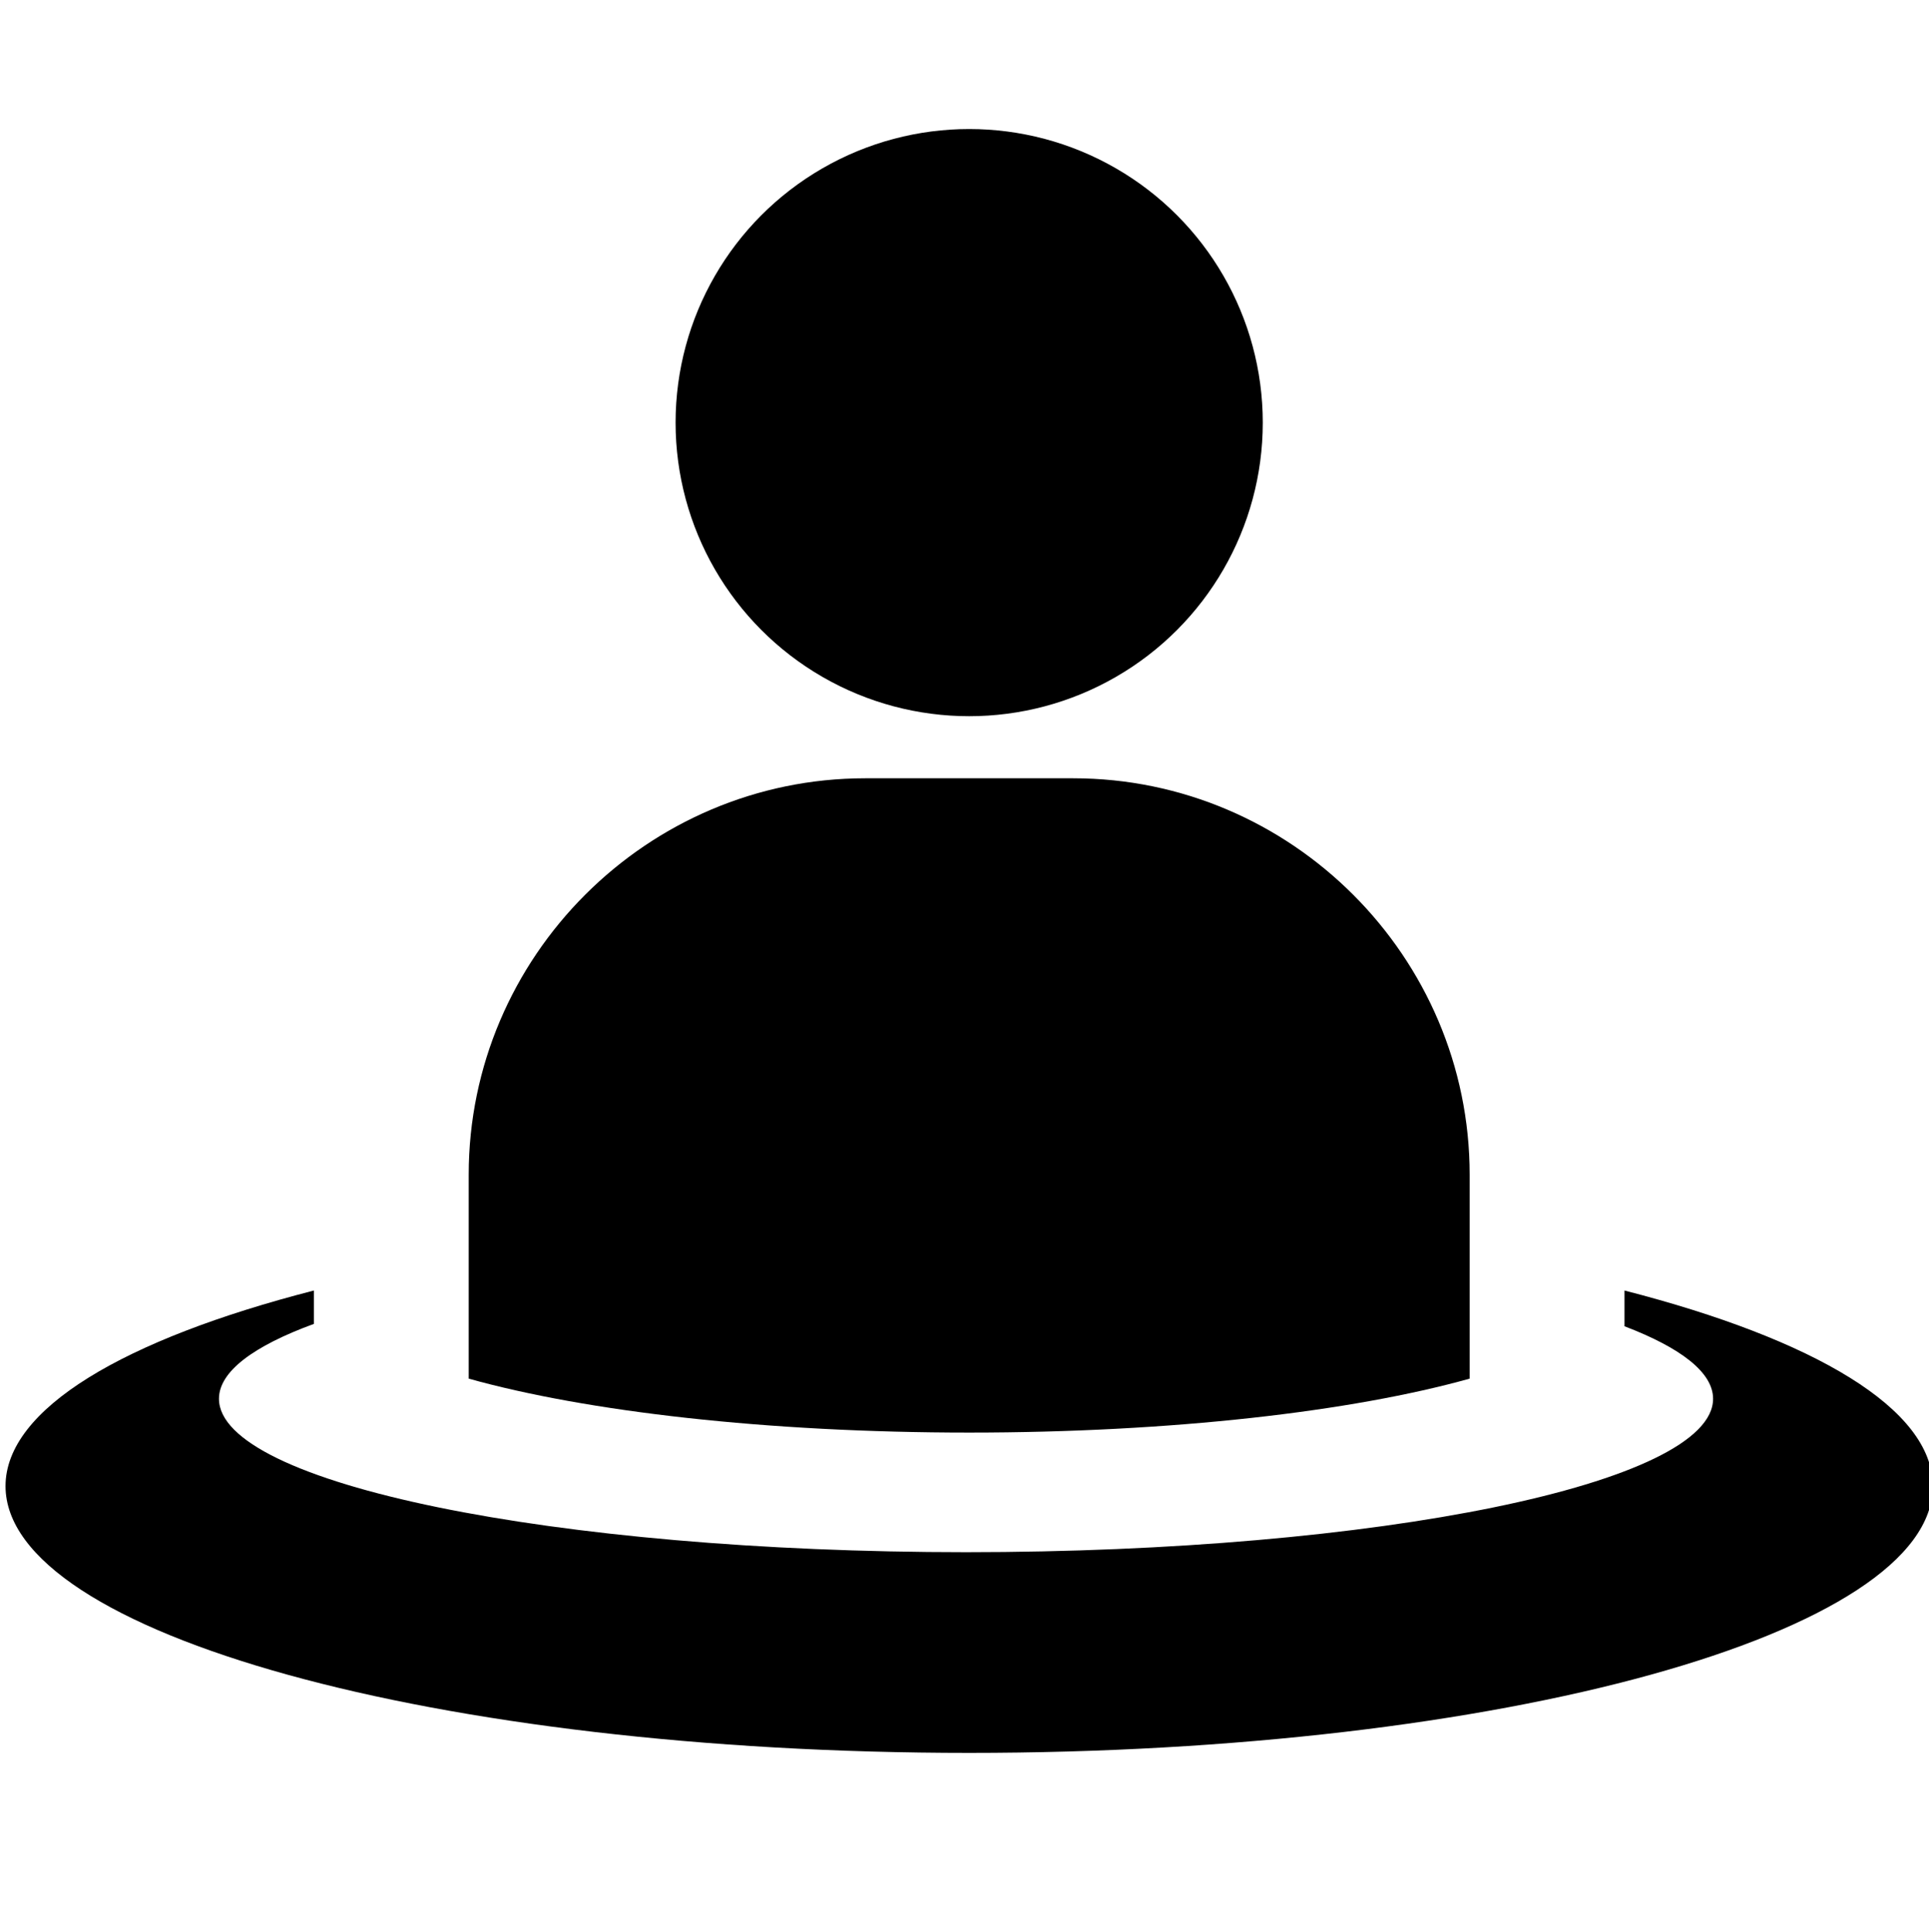
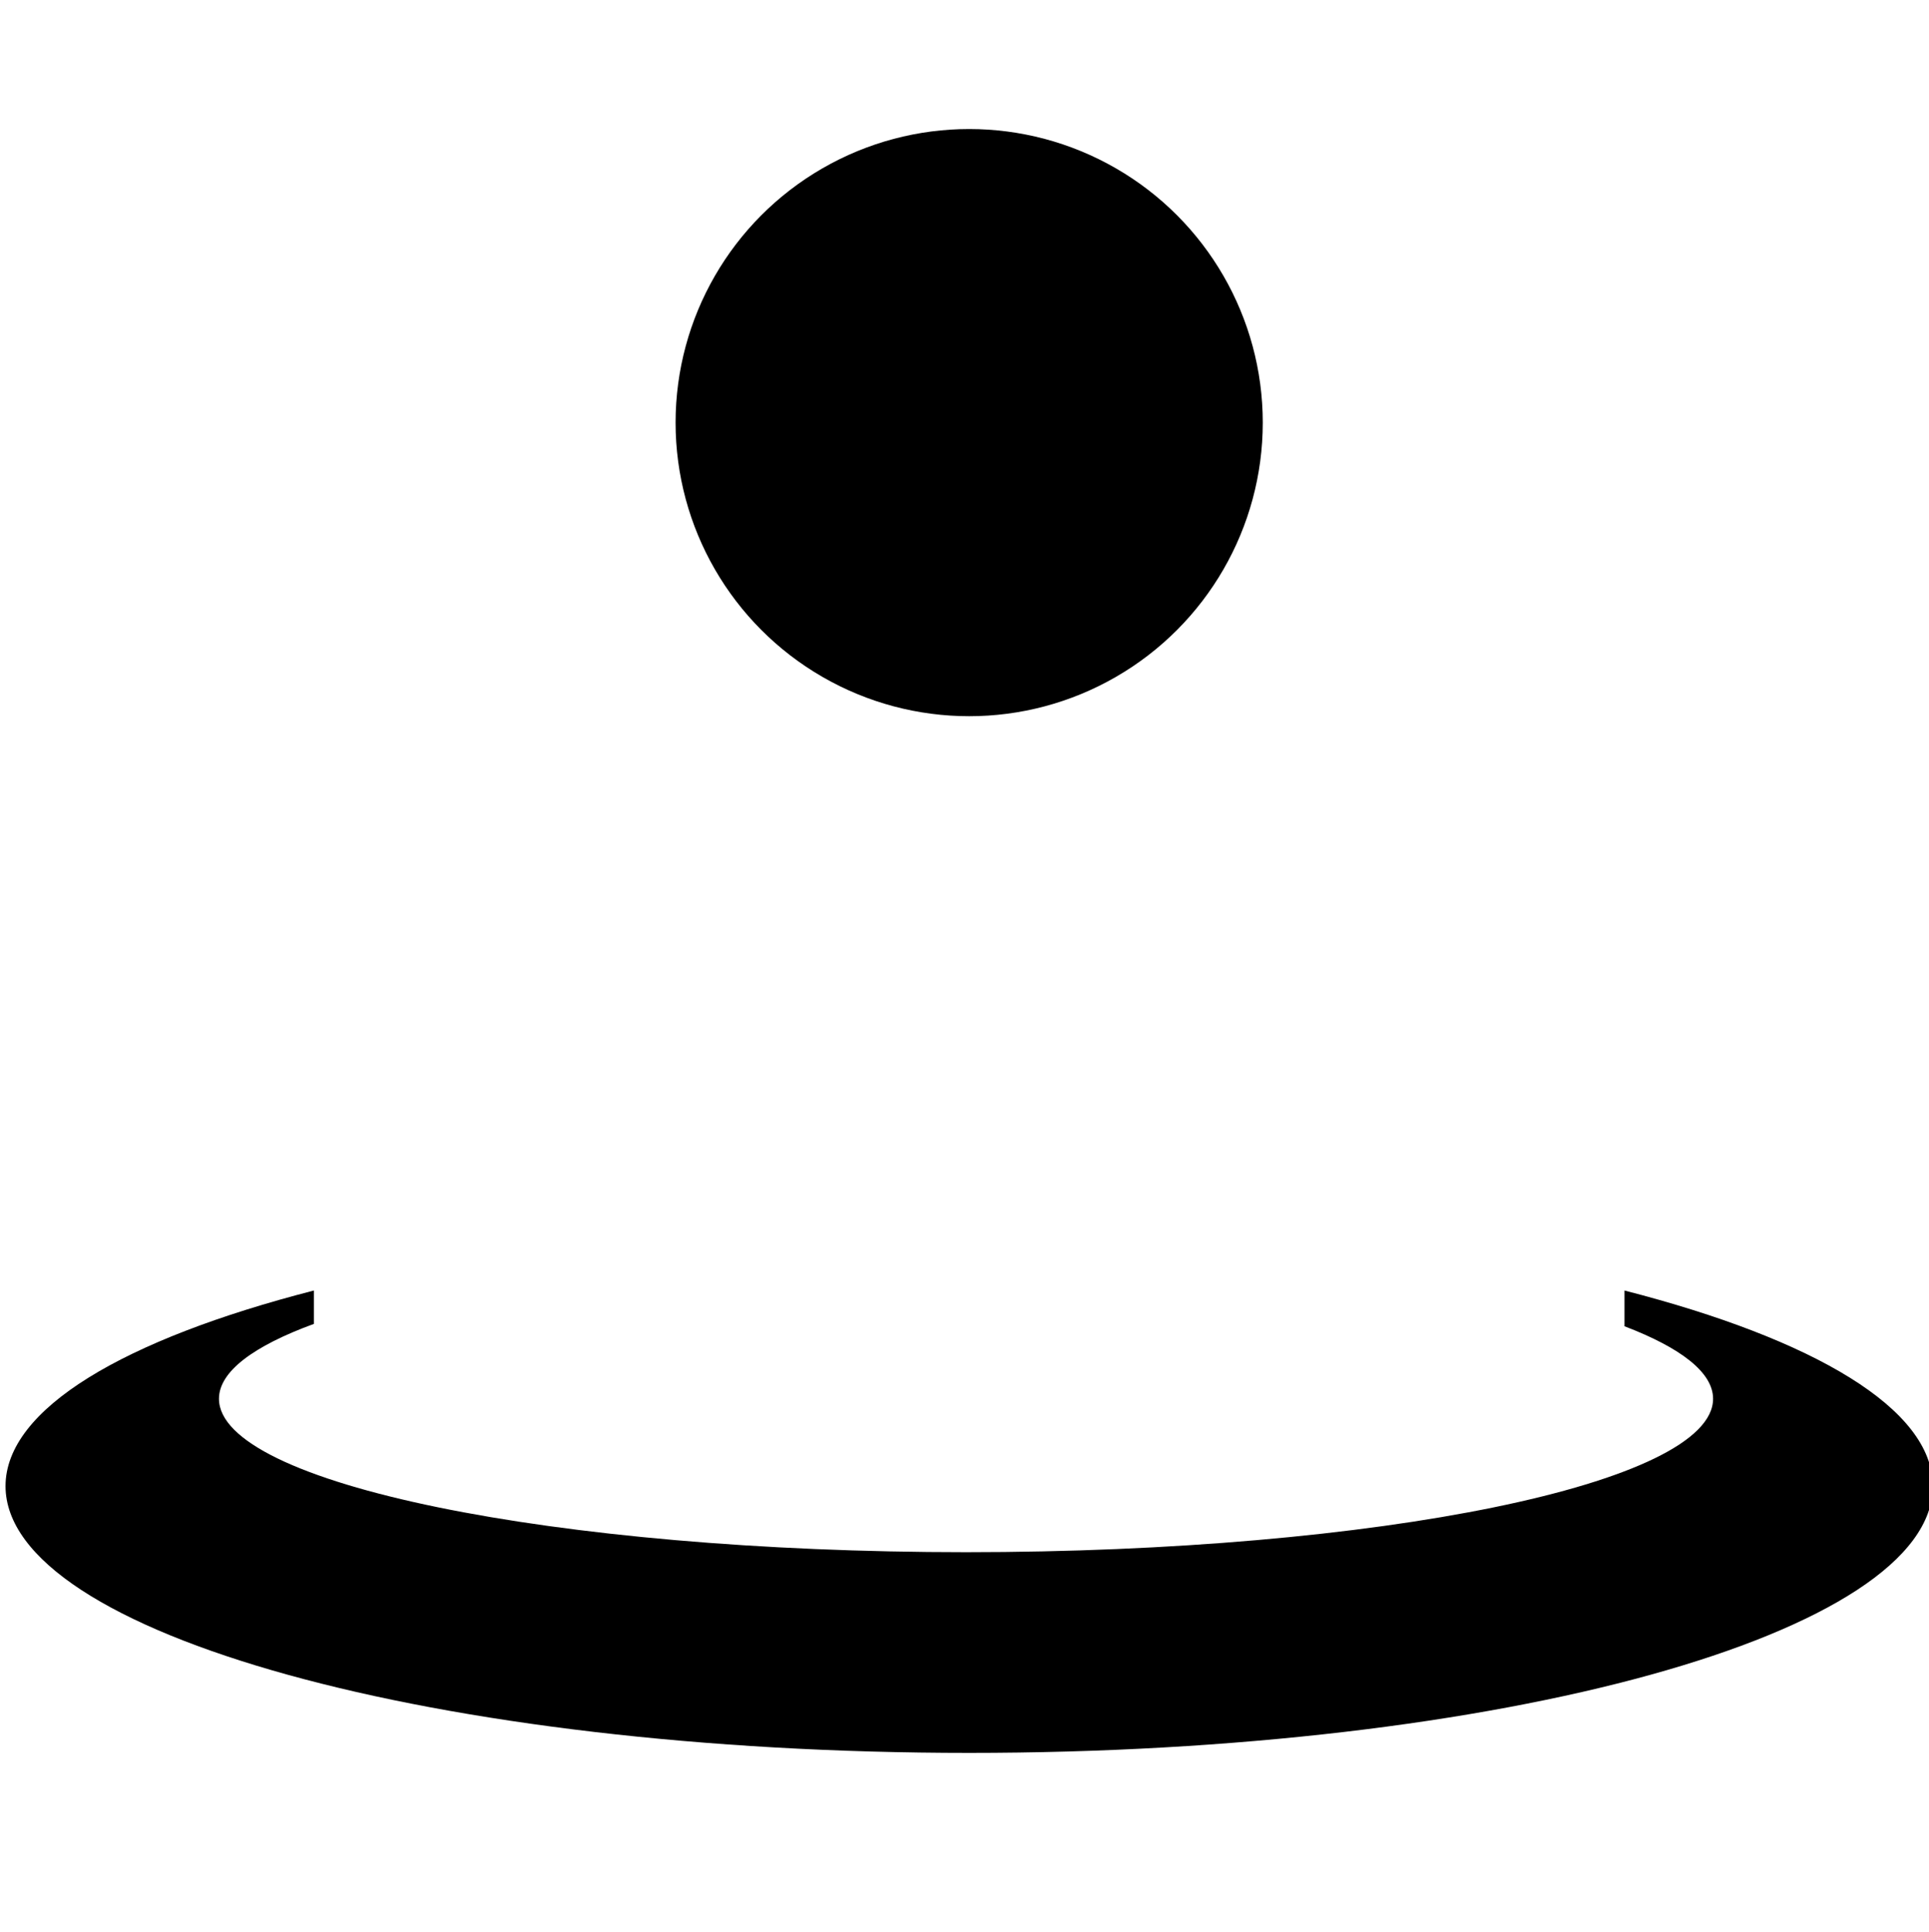
<svg xmlns="http://www.w3.org/2000/svg" version="1.1" id="Layer_1" x="0px" y="0px" width="412px" height="412.667px" viewBox="0 0 412 412.667" enable-background="new 0 0 412 412.667" xml:space="preserve">
  <circle cx="207" cy="90.268" r="62.707" />
-   <path d="M207,305.988c43.237,0,81.794-4.498,106.895-11.523v-43.547c0-46.577-38.107-84.684-84.684-84.684h-44.42  c-46.576,0-84.684,38.107-84.684,84.684v43.547C125.208,301.49,163.764,305.988,207,305.988z" />
  <path d="M346.963,275.645v7.634c12.069,4.611,18.921,9.884,18.921,15.487c0,18.098-71.437,32.768-159.559,32.768  c-88.121,0-159.558-14.67-159.558-32.768c0-5.808,7.366-11.261,20.27-15.991v-7.13c-40.506,10.406-65.855,25.273-65.855,41.778  c0,31.472,92.148,56.981,205.818,56.981c113.671,0,205.819-25.51,205.819-56.981C412.82,300.918,387.471,286.051,346.963,275.645z" />
</svg>